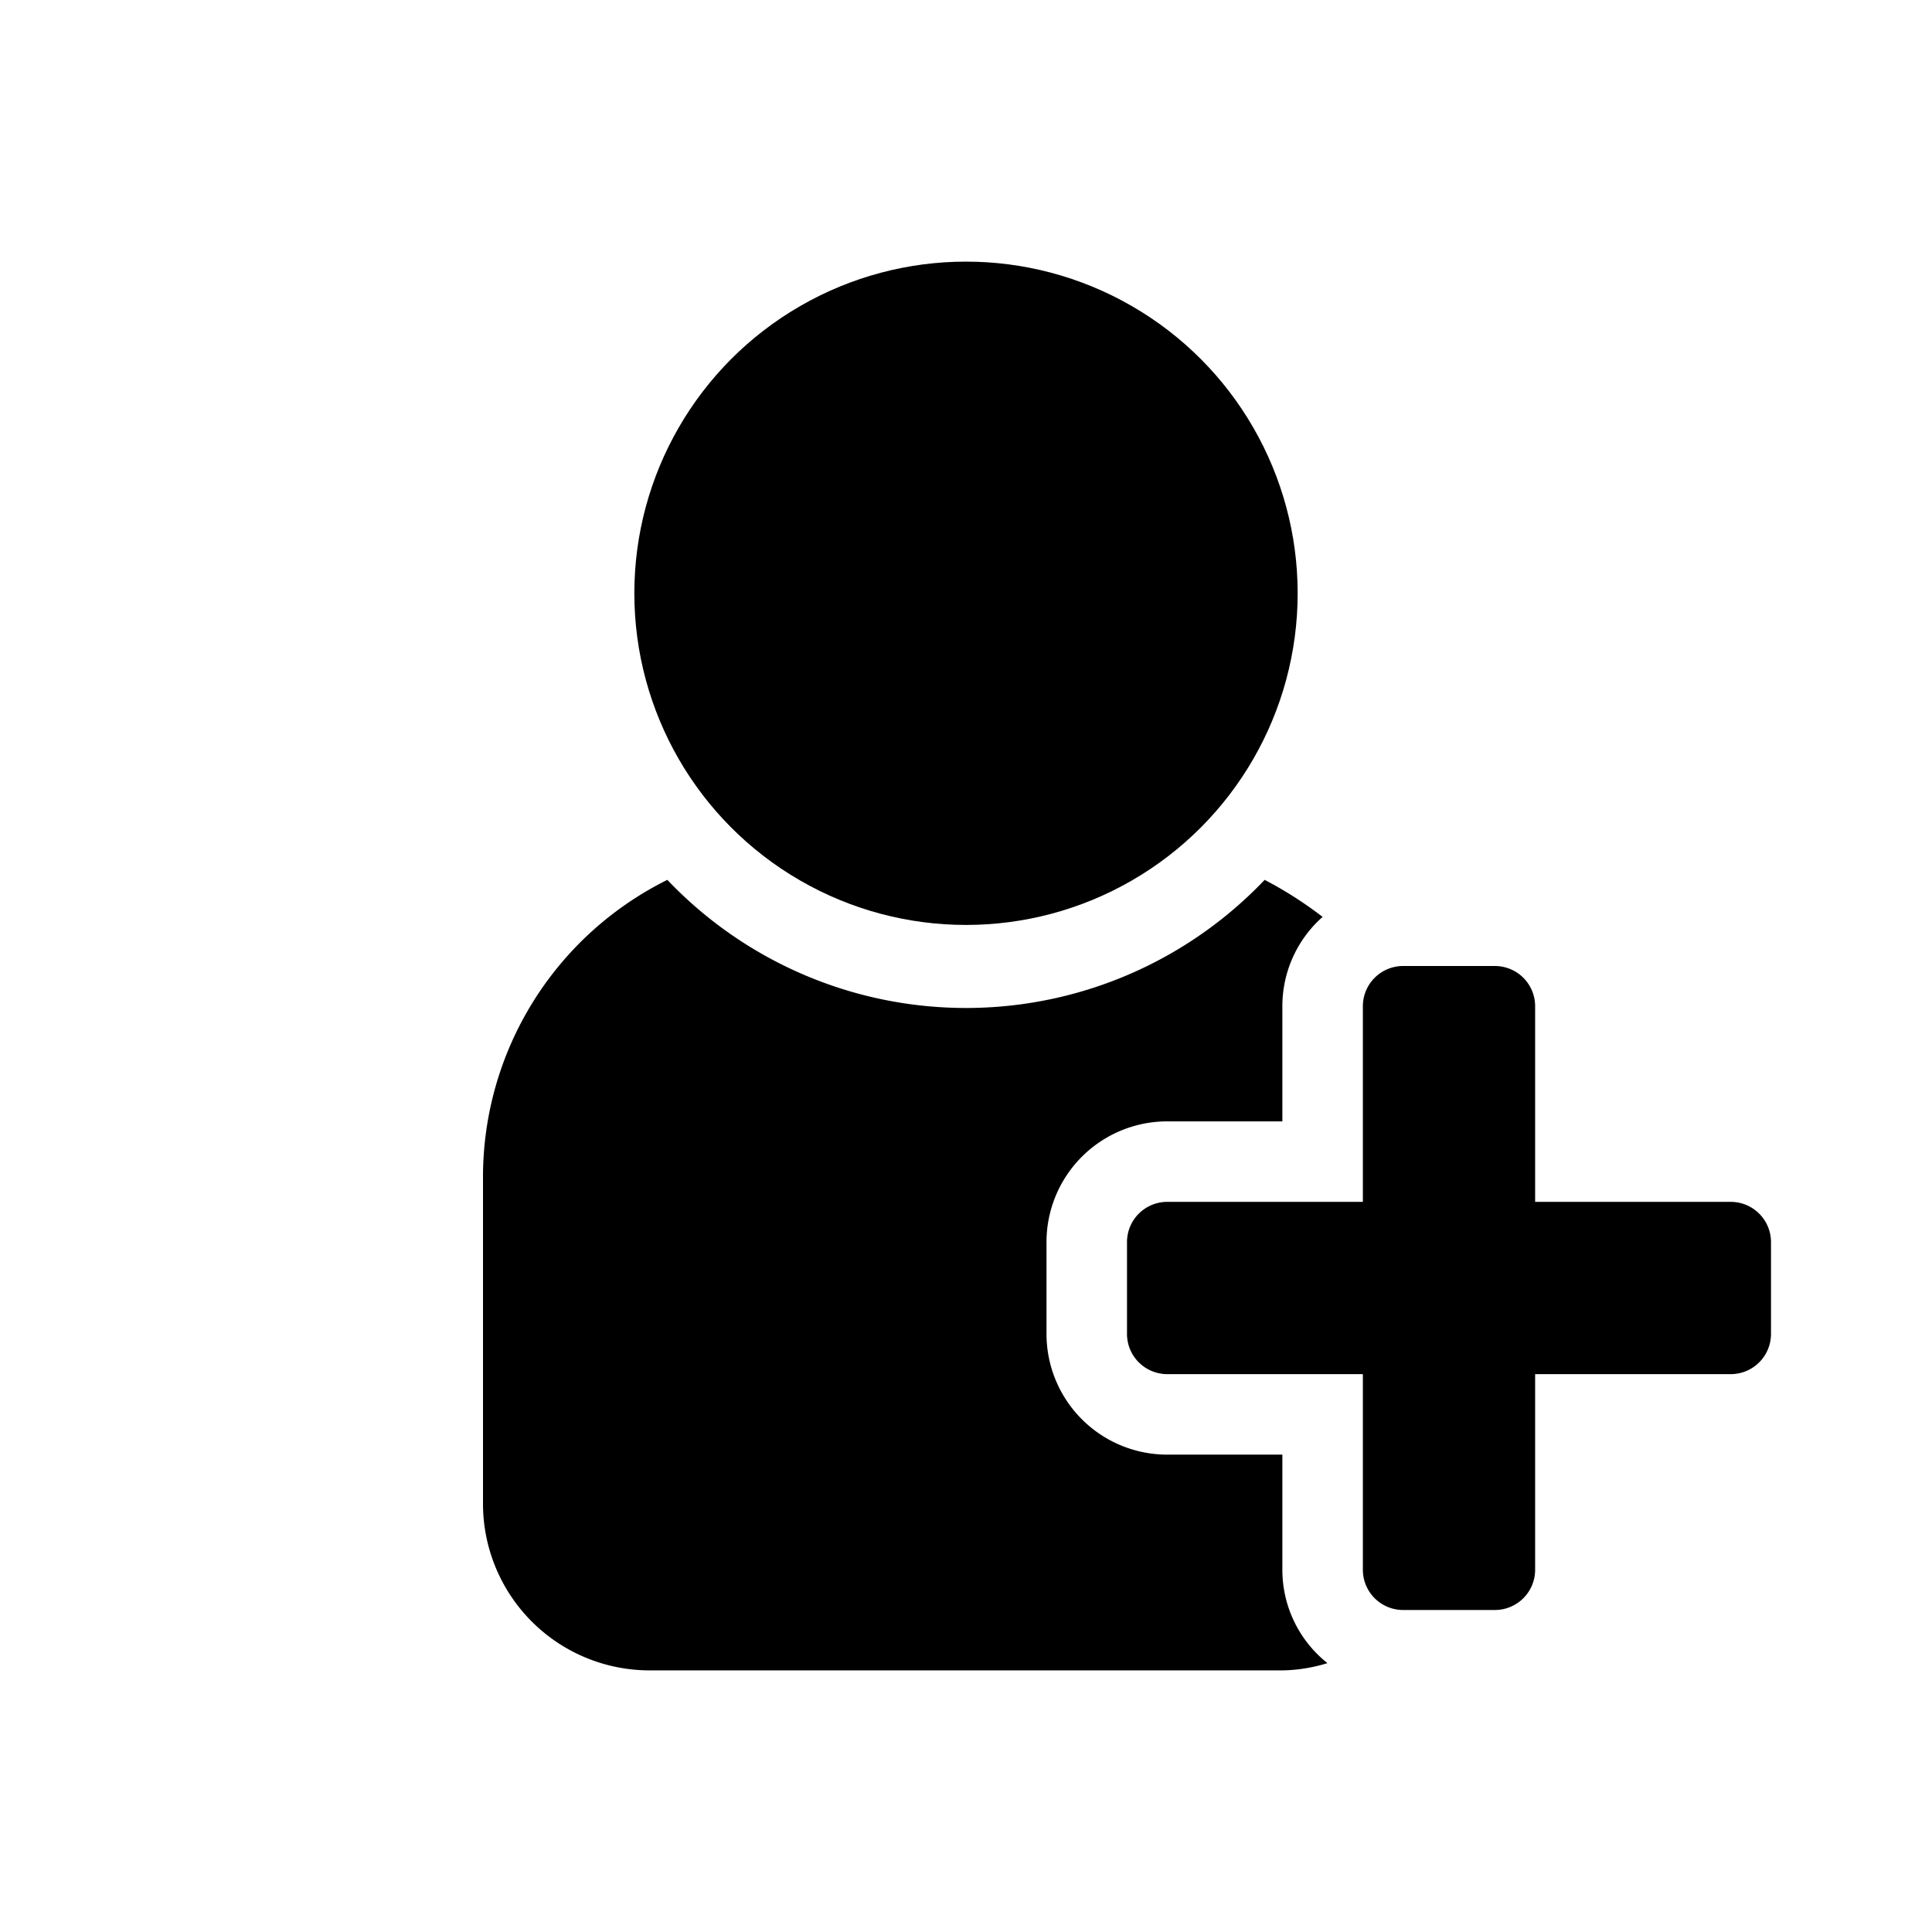
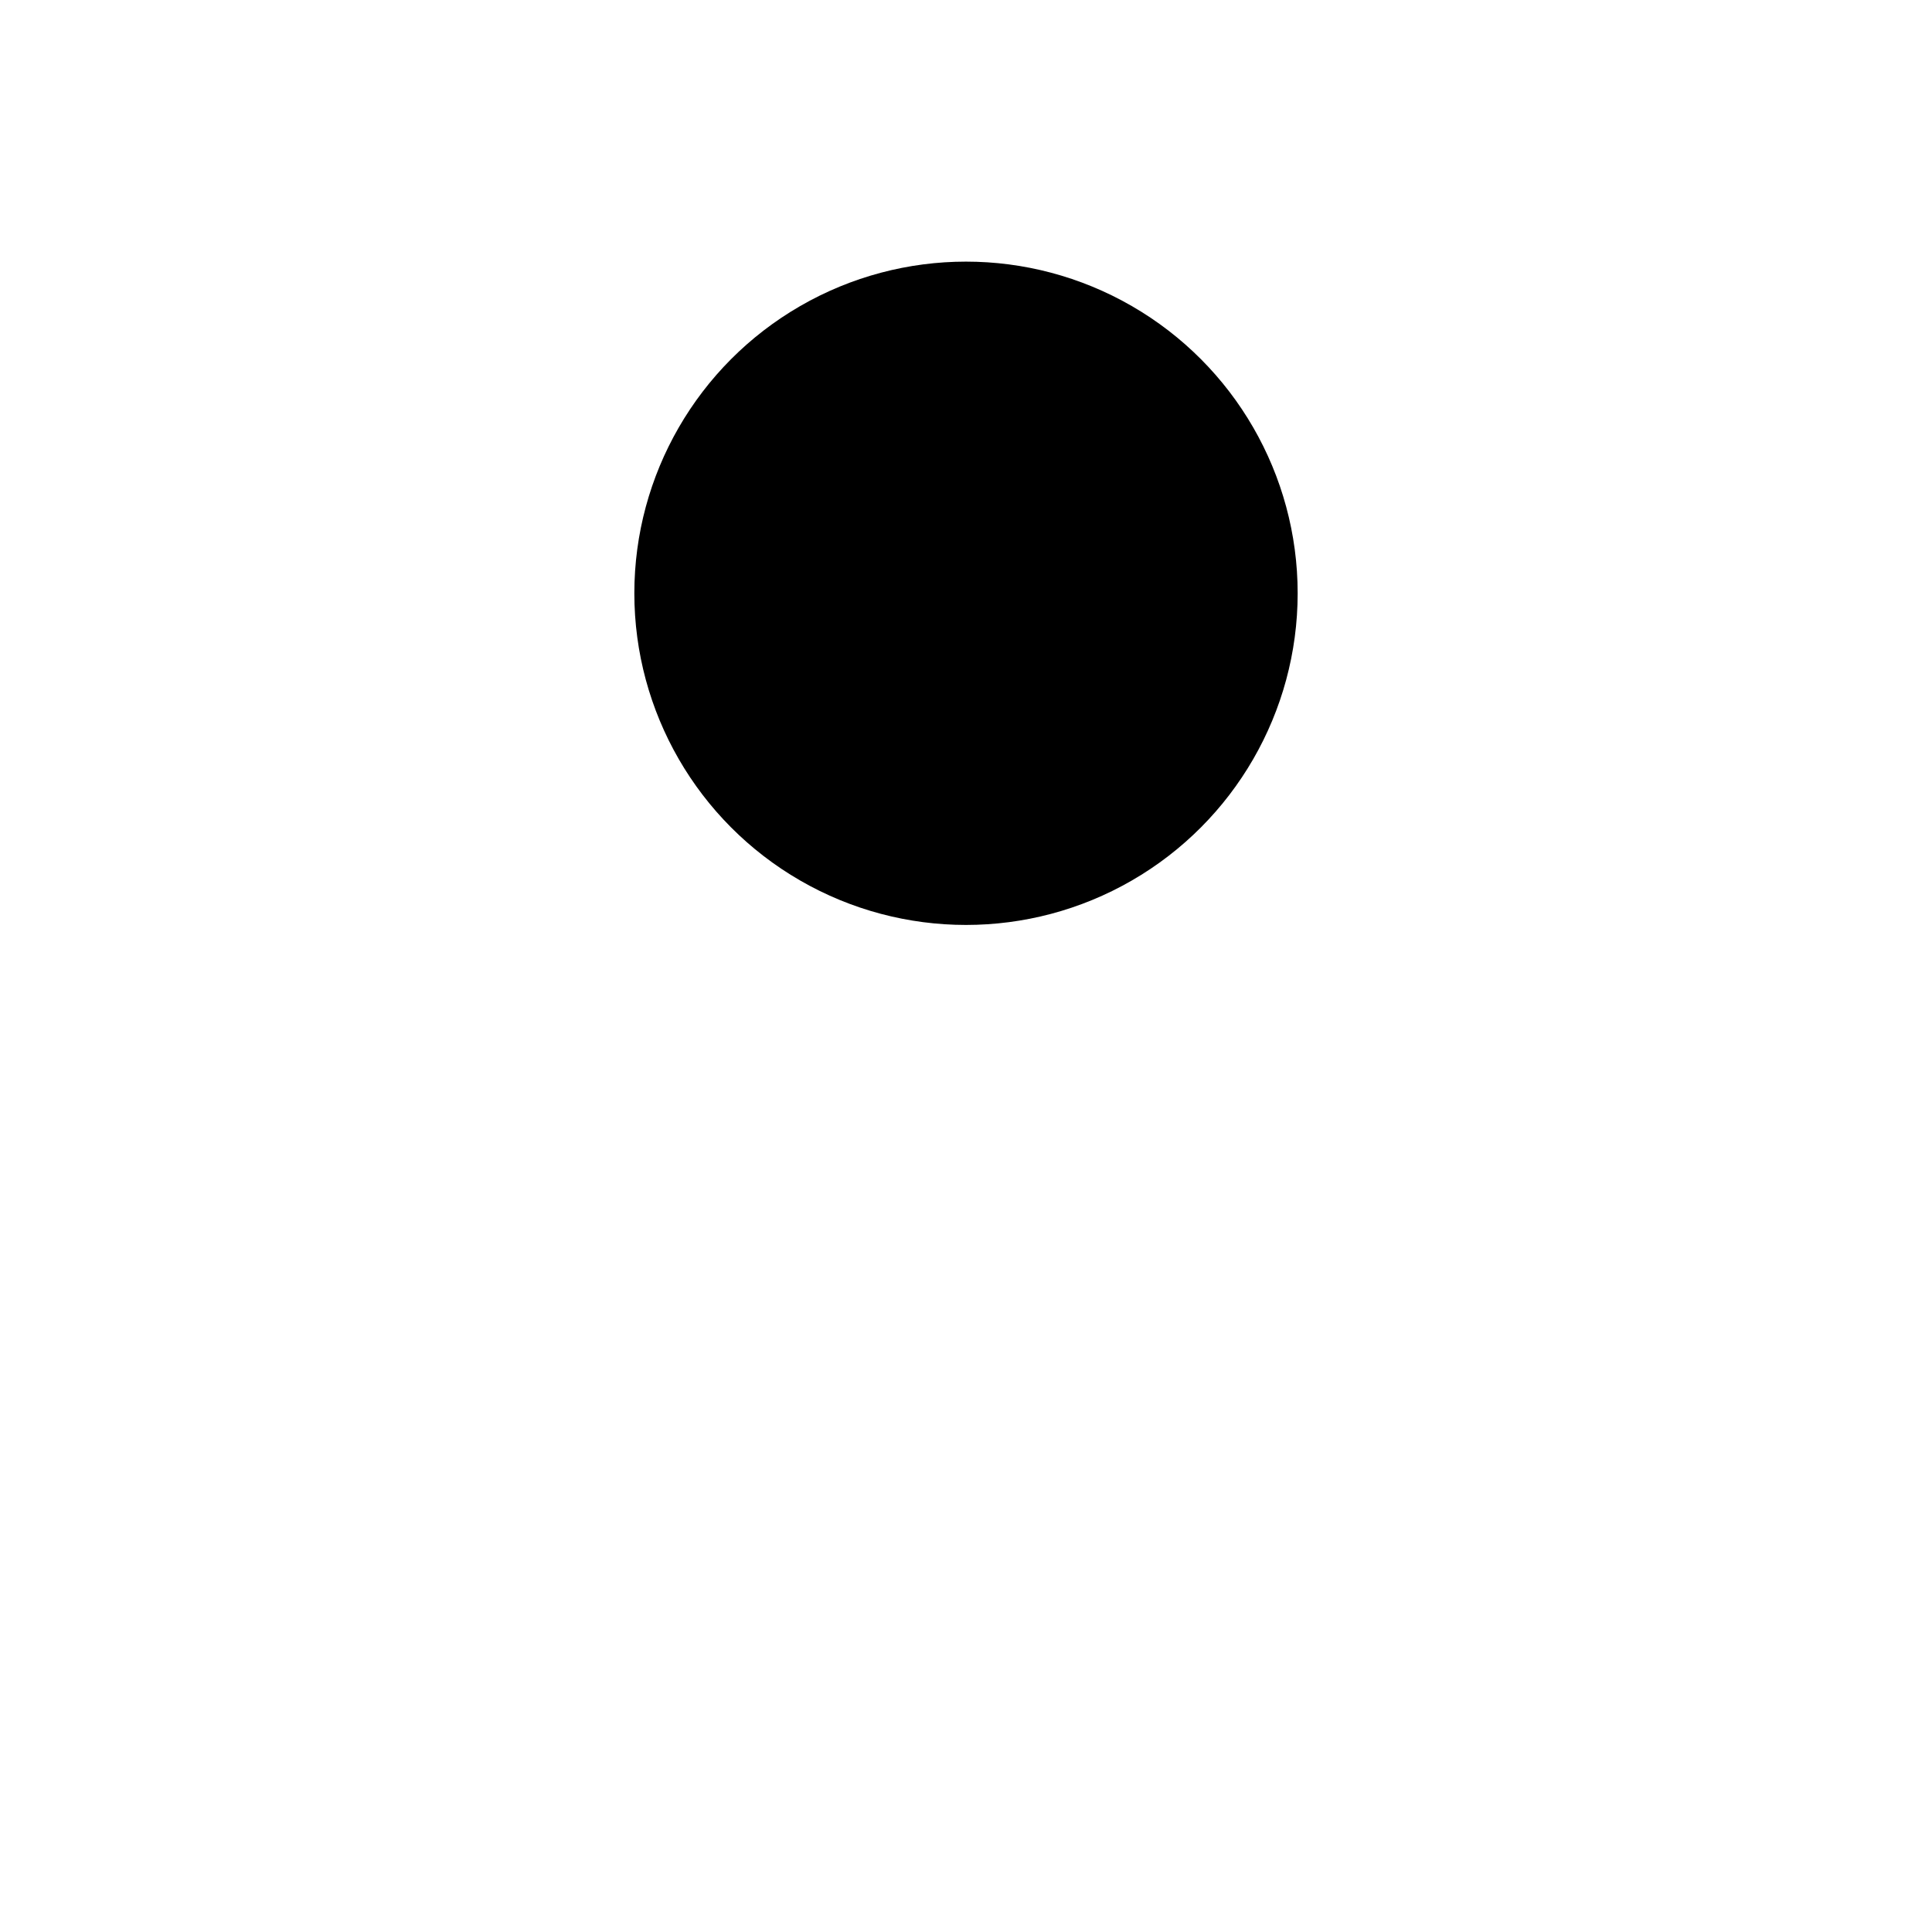
<svg xmlns="http://www.w3.org/2000/svg" id="Layer_1" data-name="Layer 1" viewBox="0 0 24 24">
  <title>user-plus</title>
-   <path d="M15.93,18.07H14.5a1.5,1.5,0,0,1-1.5-1.5V15.43a1.5,1.5,0,0,1,1.5-1.5h1.43V12.5a1.48,1.48,0,0,1,.5-1.11,4.89,4.89,0,0,0-.72-.46,5.12,5.12,0,0,1-7.42,0A4.12,4.12,0,0,0,6,14.6v4.09a2.07,2.07,0,0,0,2.06,2.06h7.88a2,2,0,0,0,.55-.09,1.48,1.48,0,0,1-.56-1.16Z" />
  <circle cx="12" cy="7.37" r="4.12" />
-   <path d="M21.5,14.93H19.07V12.5a.5.5,0,0,0-.5-.5H17.43a.5.5,0,0,0-.5.5v2.43H14.5a.5.5,0,0,0-.5.5v1.14a.5.5,0,0,0,.5.5h2.43V19.5a.5.5,0,0,0,.5.5h1.14a.5.5,0,0,0,.5-.5V17.07H21.5a.5.5,0,0,0,.5-.5V15.43A.5.5,0,0,0,21.5,14.93Z" />
</svg>